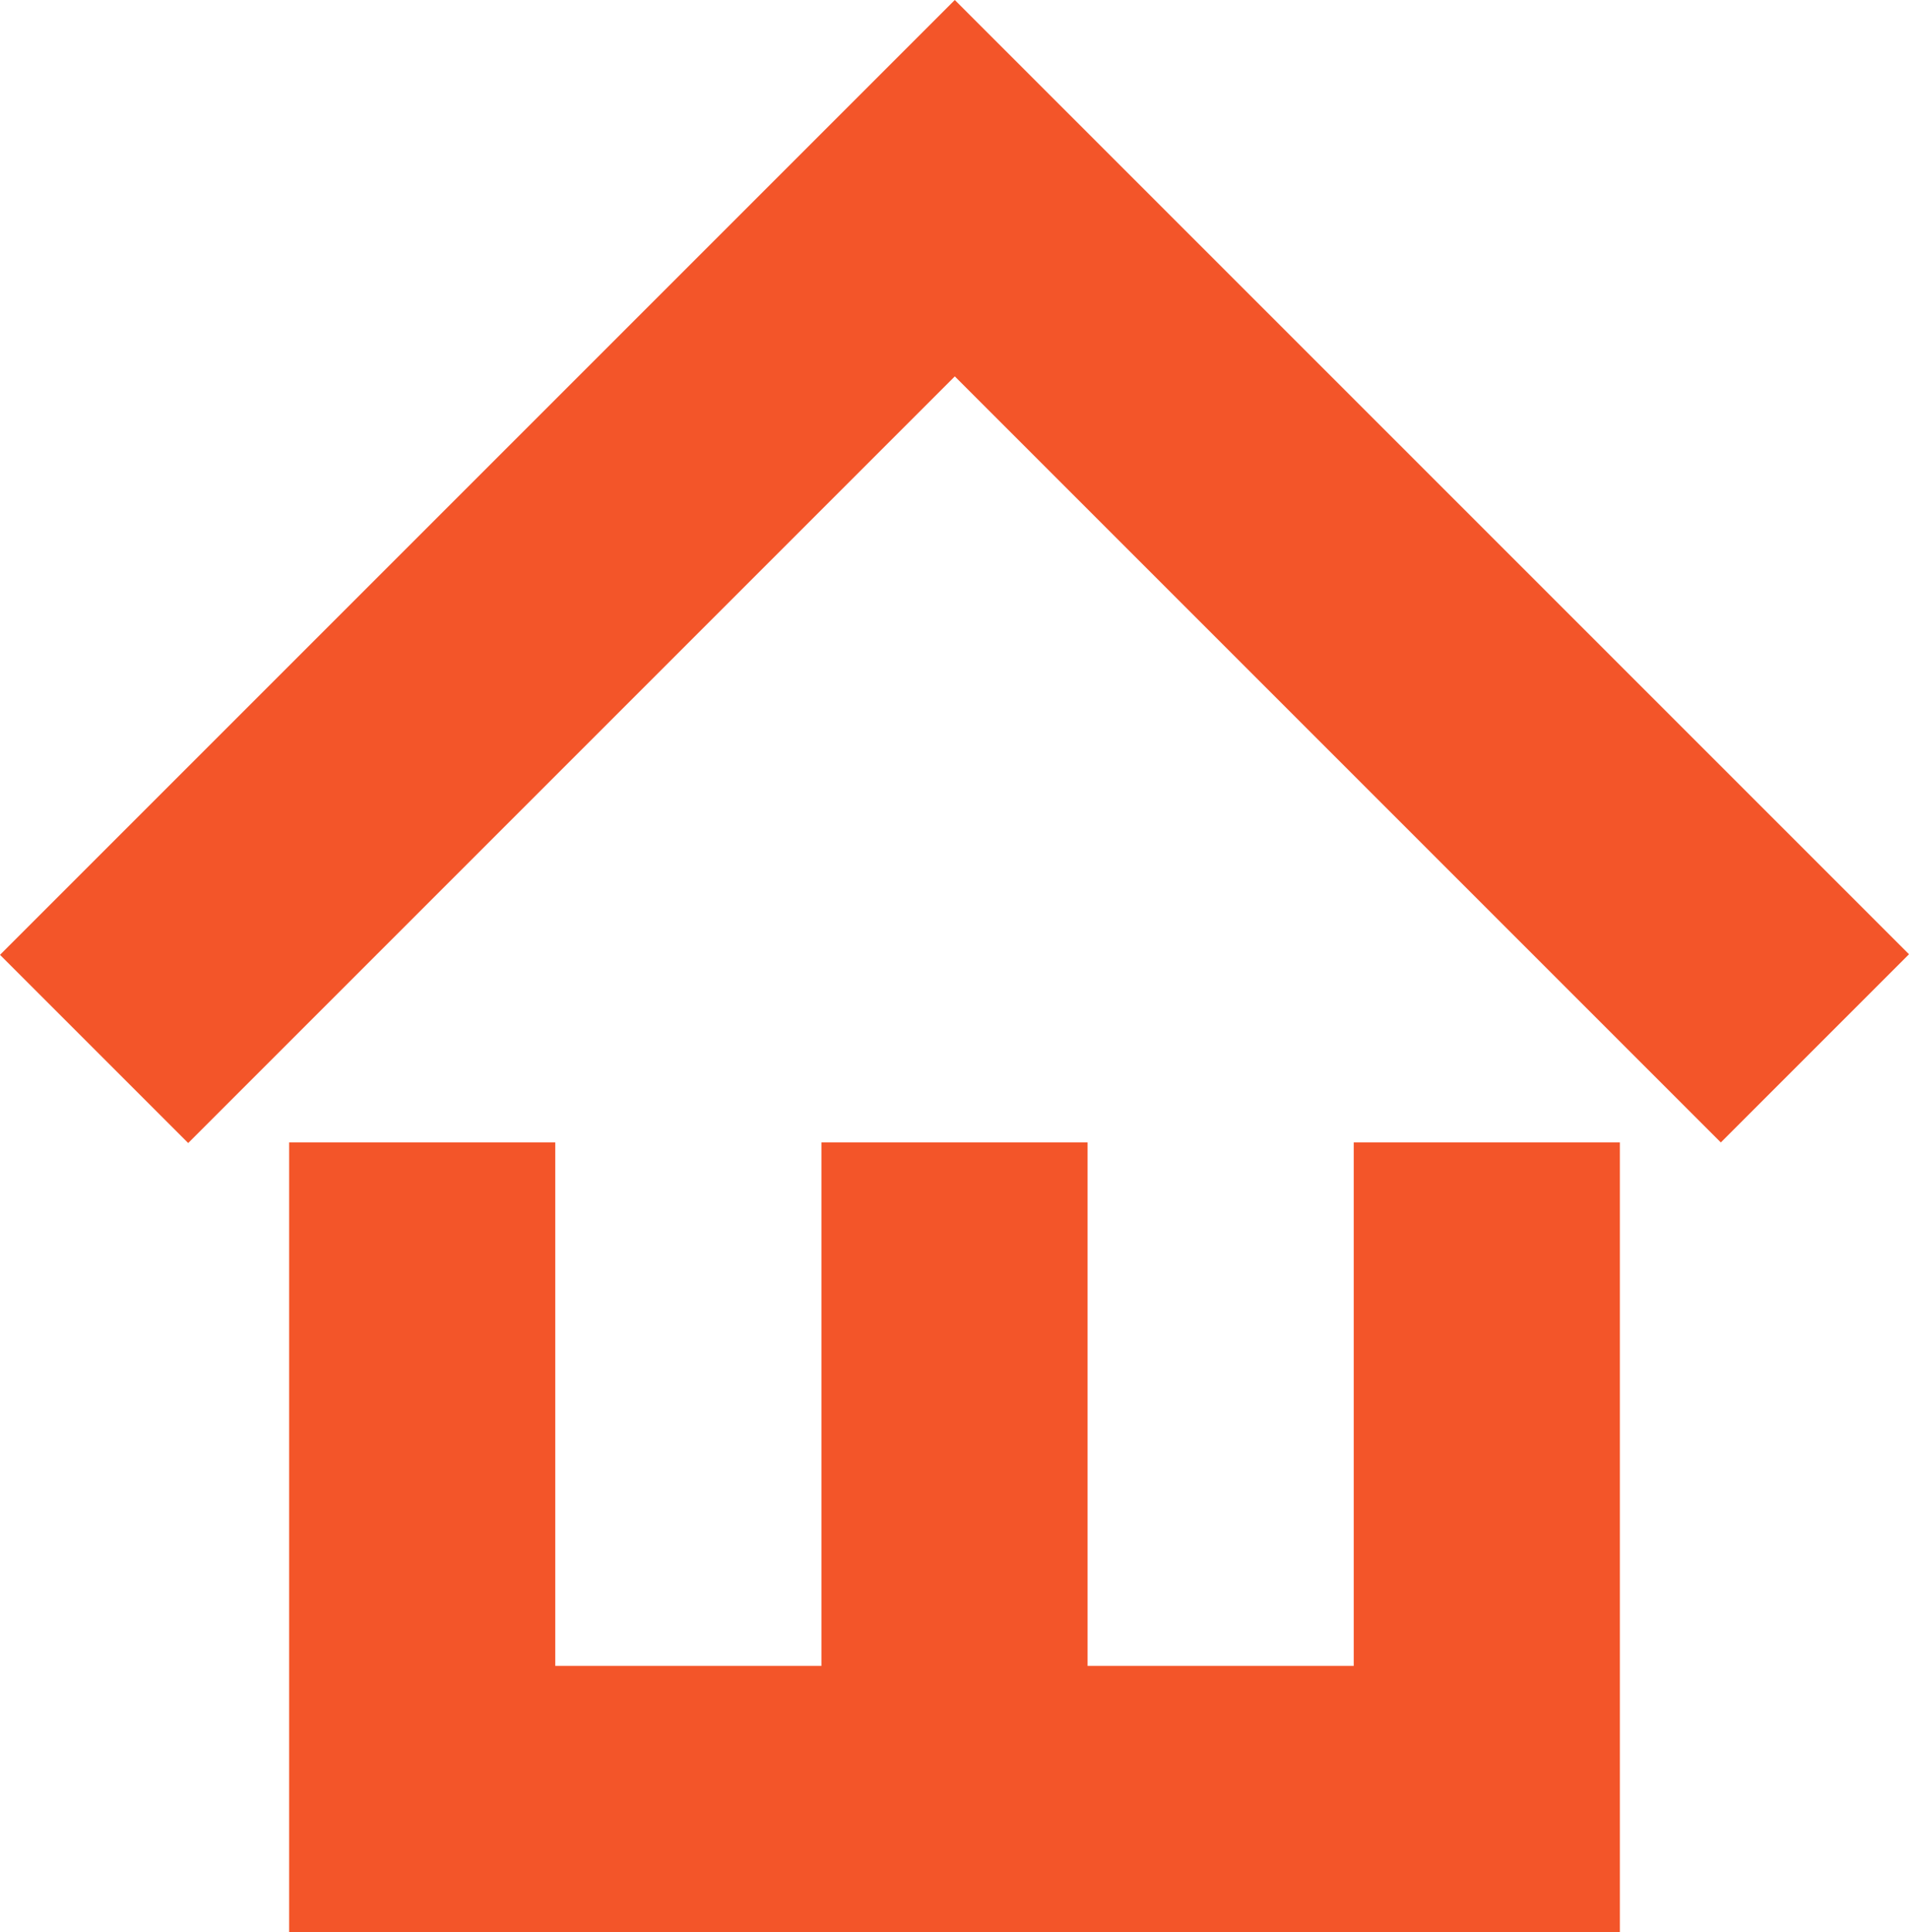
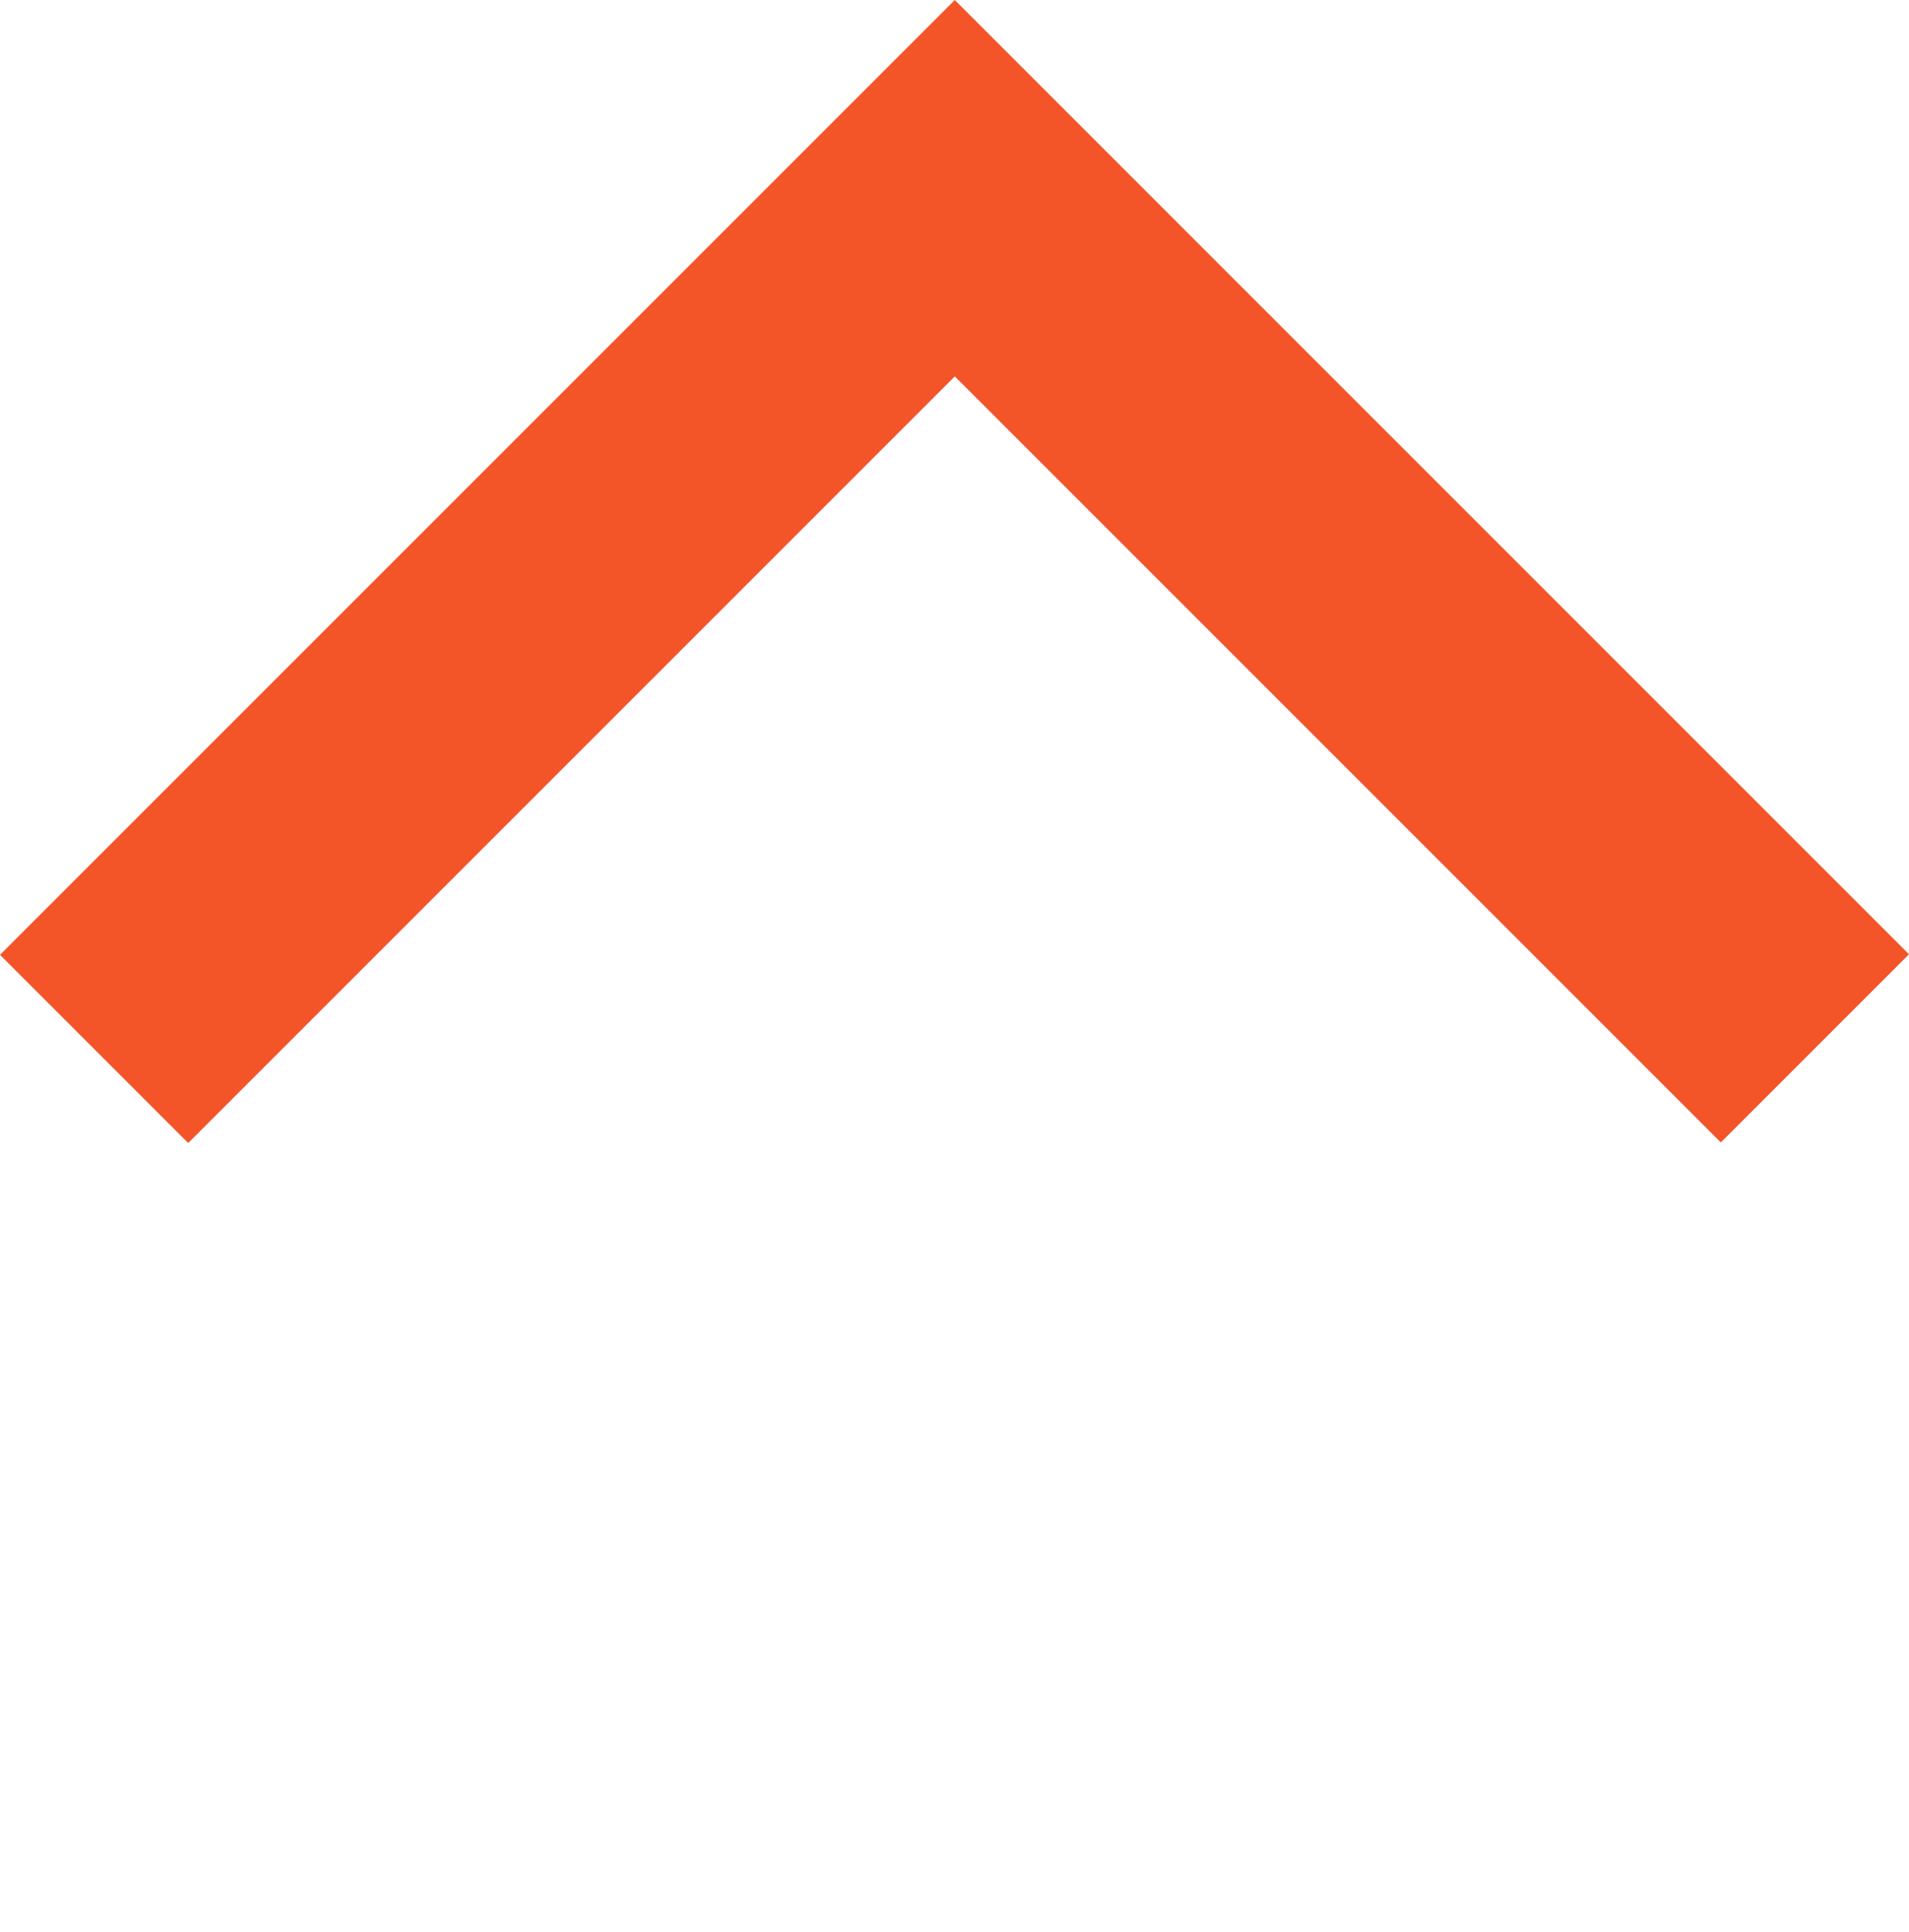
<svg xmlns="http://www.w3.org/2000/svg" viewBox="0 0 94.75 95.89">
  <defs>
    <style>.cls-1{fill:#f35529;}</style>
  </defs>
  <g id="Capa_2" data-name="Capa 2">
    <g id="Capa_1-2" data-name="Capa 1">
-       <polygon class="cls-1" points="67.19 82.68 53.98 82.68 53.98 56.7 40.77 56.7 40.77 82.68 27.56 82.68 27.56 56.7 14.35 56.7 14.35 82.68 14.35 95.89 27.56 95.89 40.77 95.89 53.98 95.89 67.19 95.89 80.4 95.89 80.4 82.68 80.4 56.7 67.19 56.7 67.19 82.68" />
      <polygon class="cls-1" points="56.73 9.34 47.39 0 38.05 9.34 0 47.39 9.34 56.73 47.39 18.68 85.41 56.7 94.75 47.36 56.73 9.34" />
    </g>
  </g>
</svg>